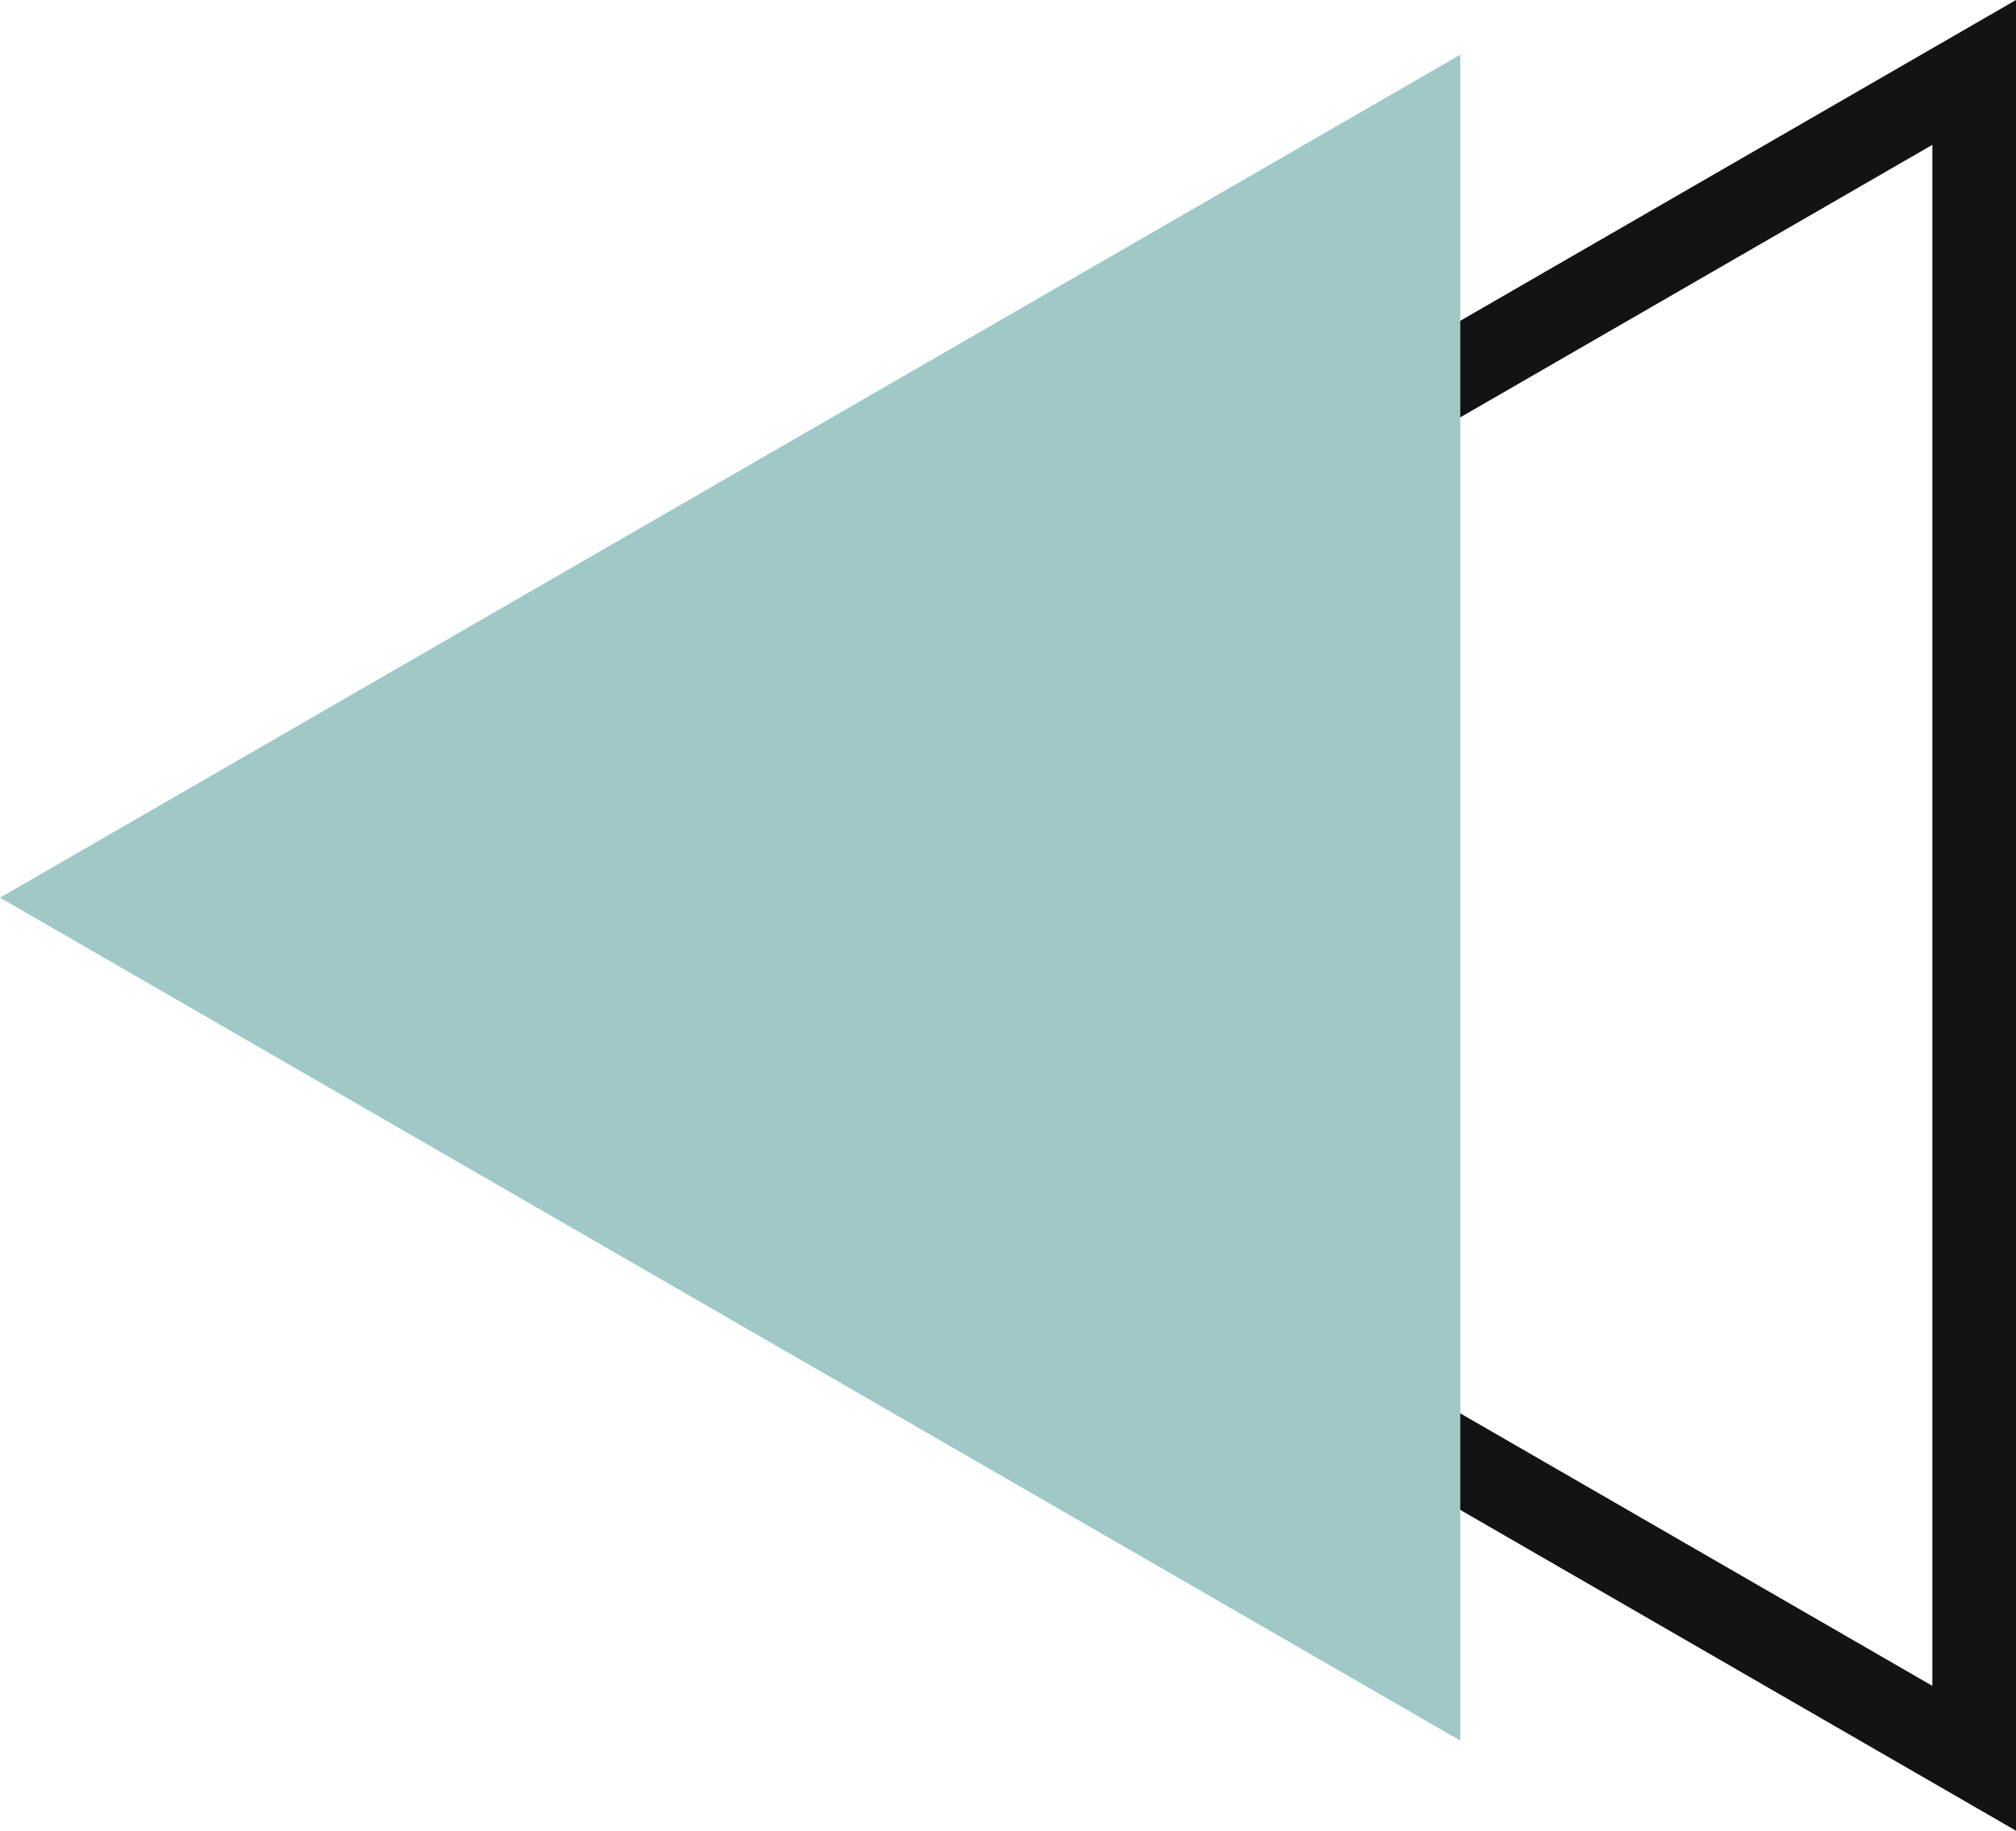
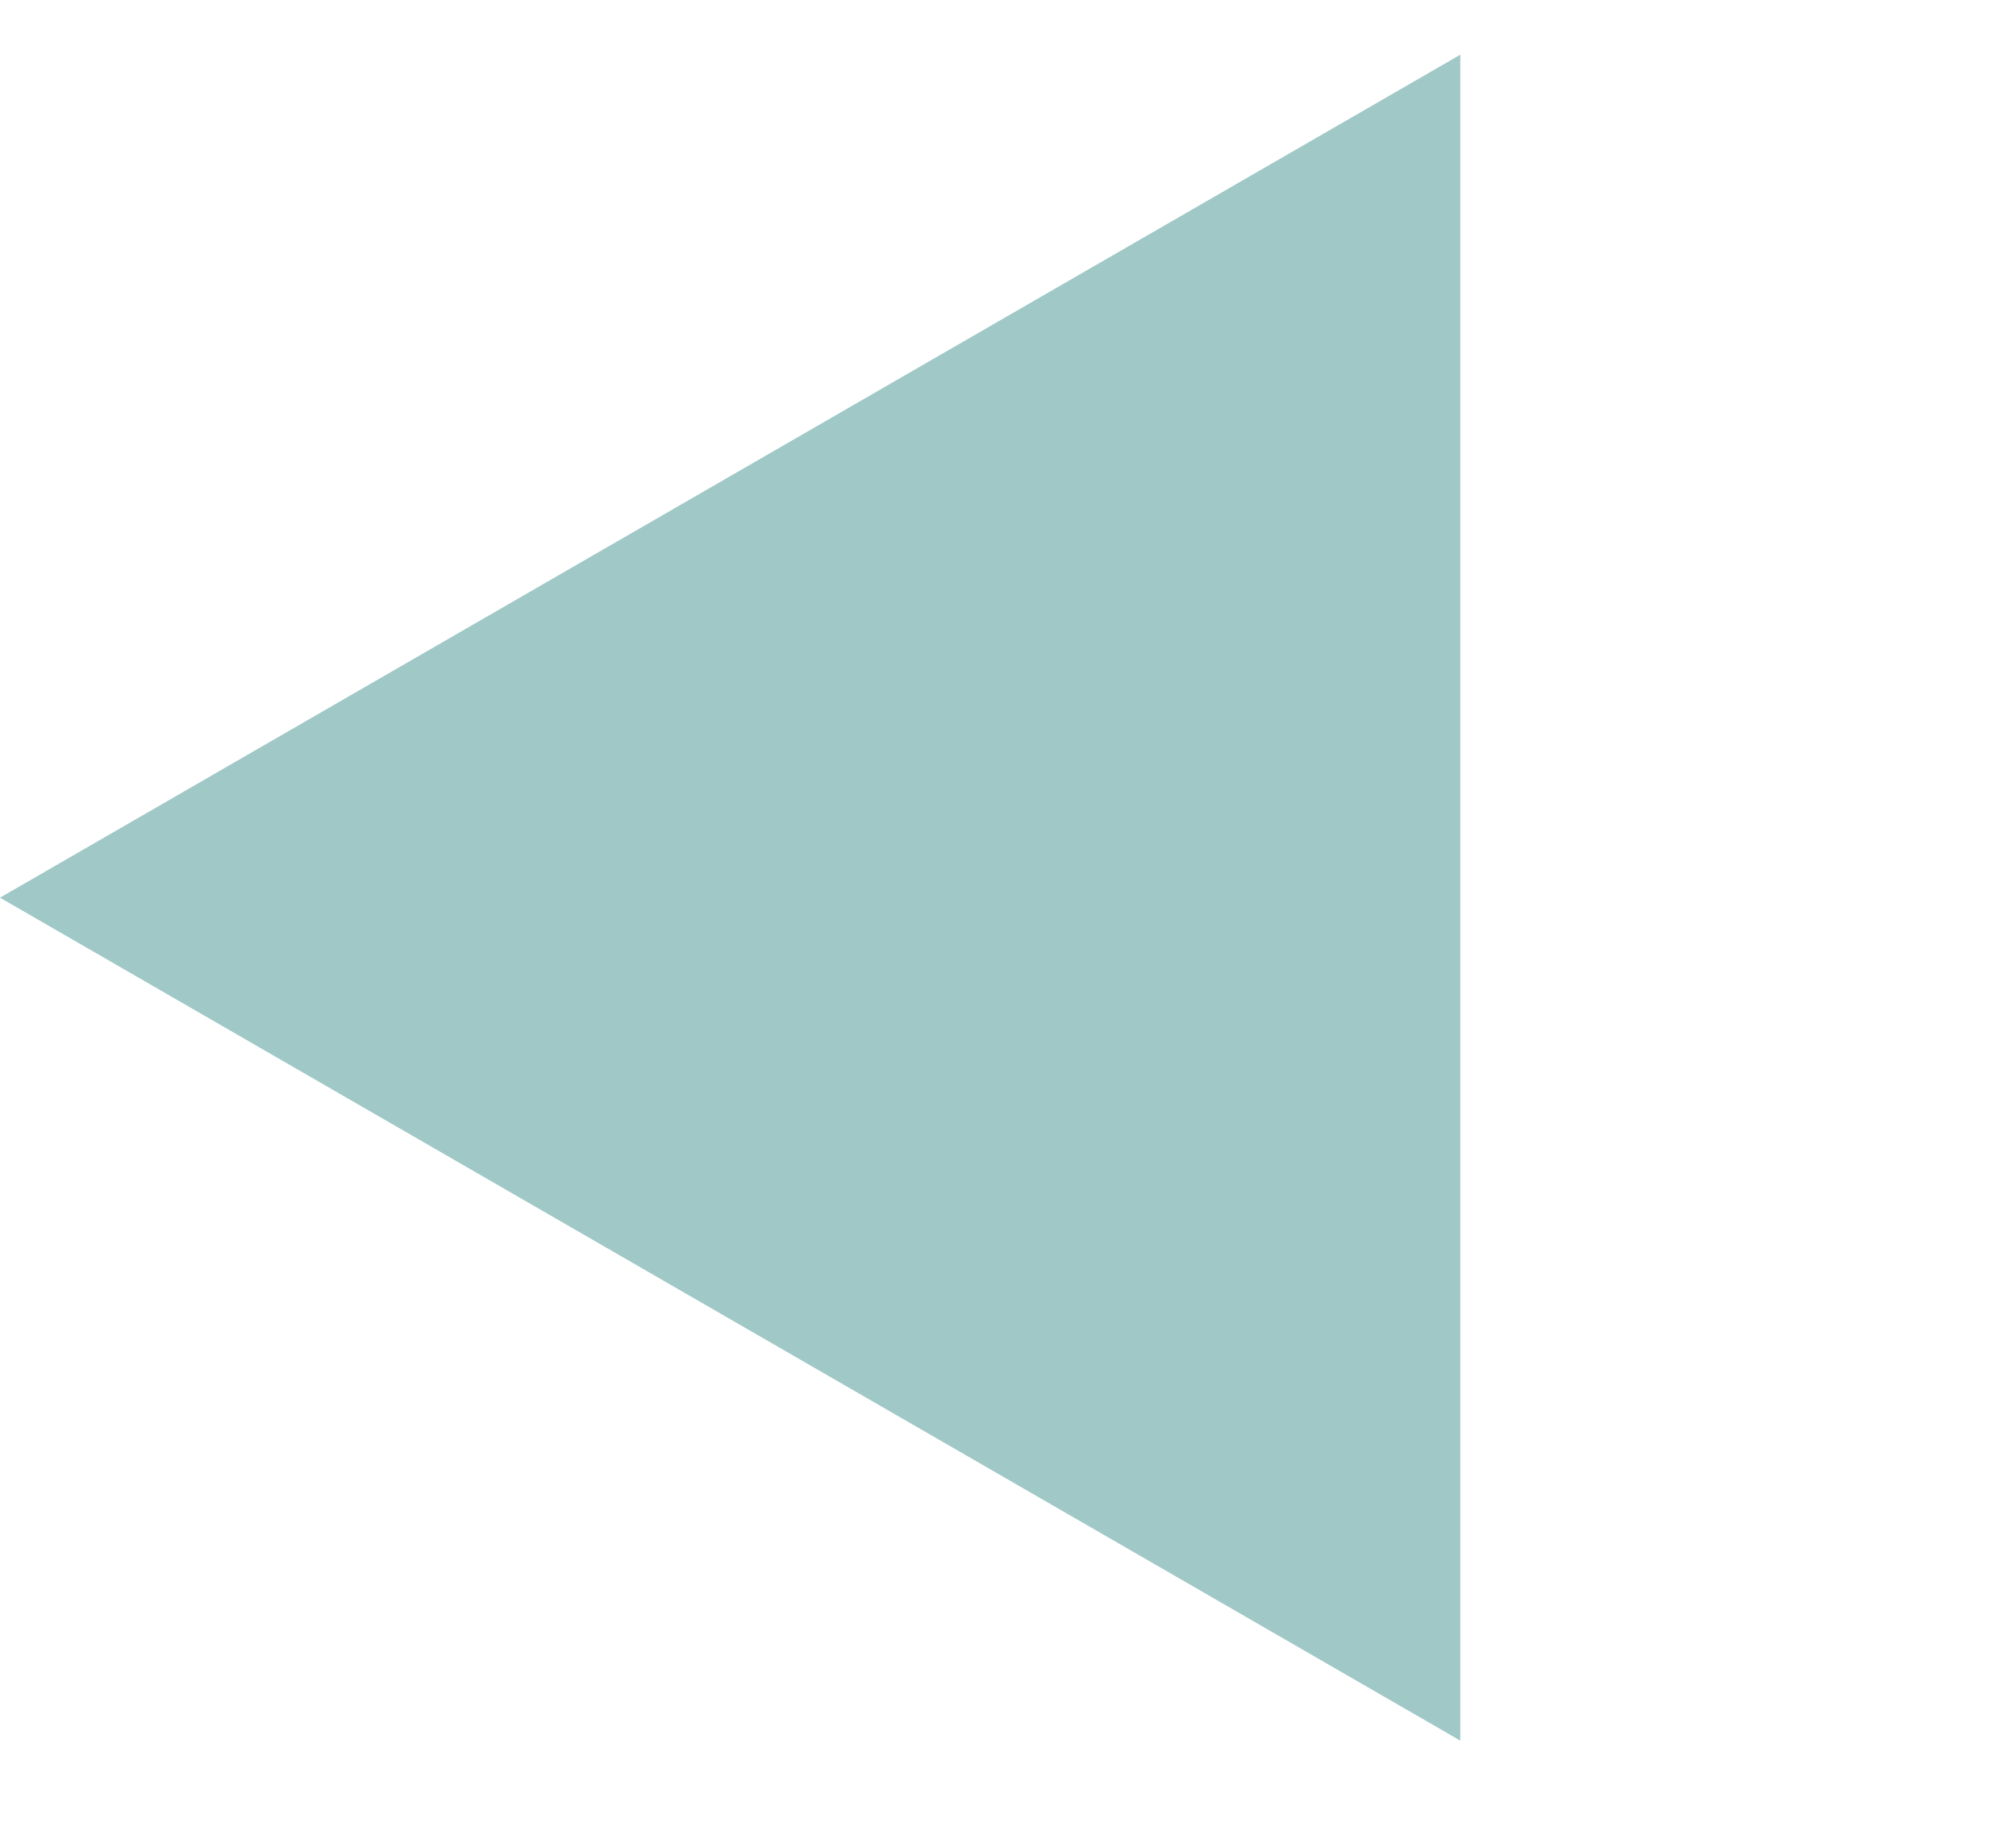
<svg xmlns="http://www.w3.org/2000/svg" viewBox="0 0 291.3 264.574" width="100%" style="vertical-align: middle; max-width: 100%; width: 100%;">
  <g>
    <g>
-       <path d="M291.3,264.574,62.172,132.287,291.3,0ZM86.342,132.287,279.216,243.643V20.932Z" fill="rgb(19, 19, 19)">
-      </path>
      <polygon points="0 129.732 211.001 251.554 211.001 7.911 0 129.732" fill="rgb(160,200,199)">
     </polygon>
    </g>
  </g>
</svg>